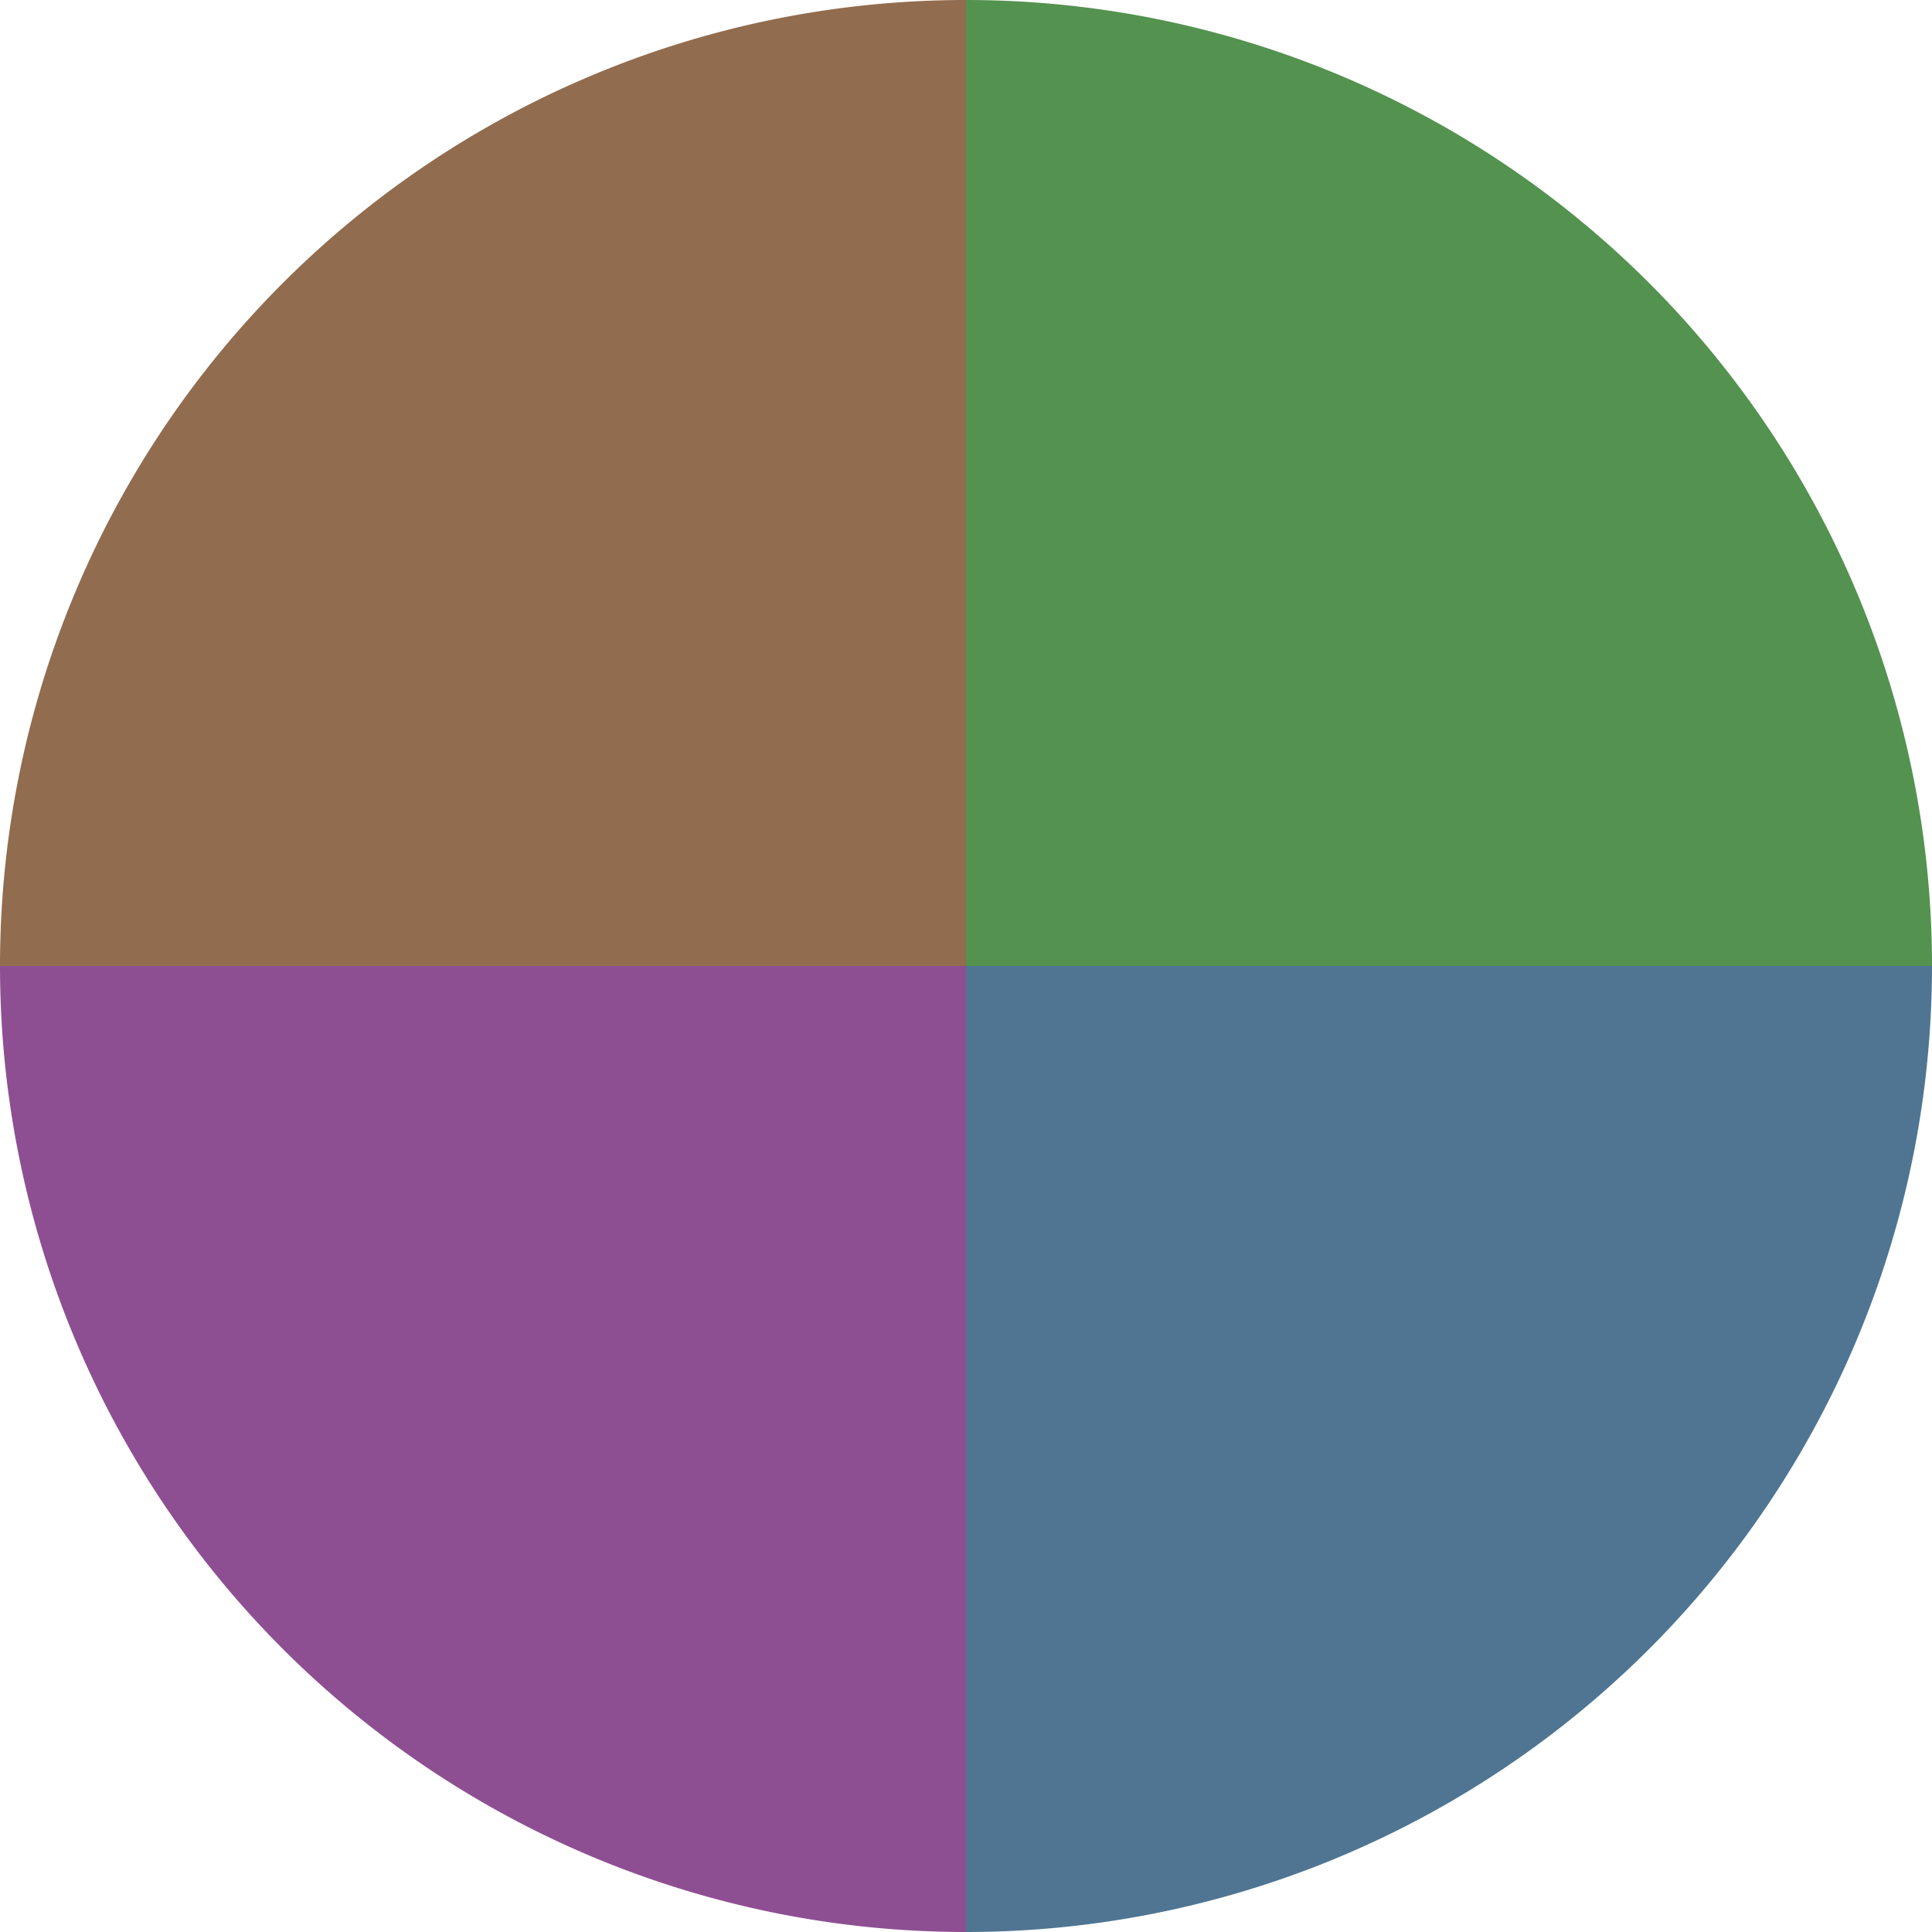
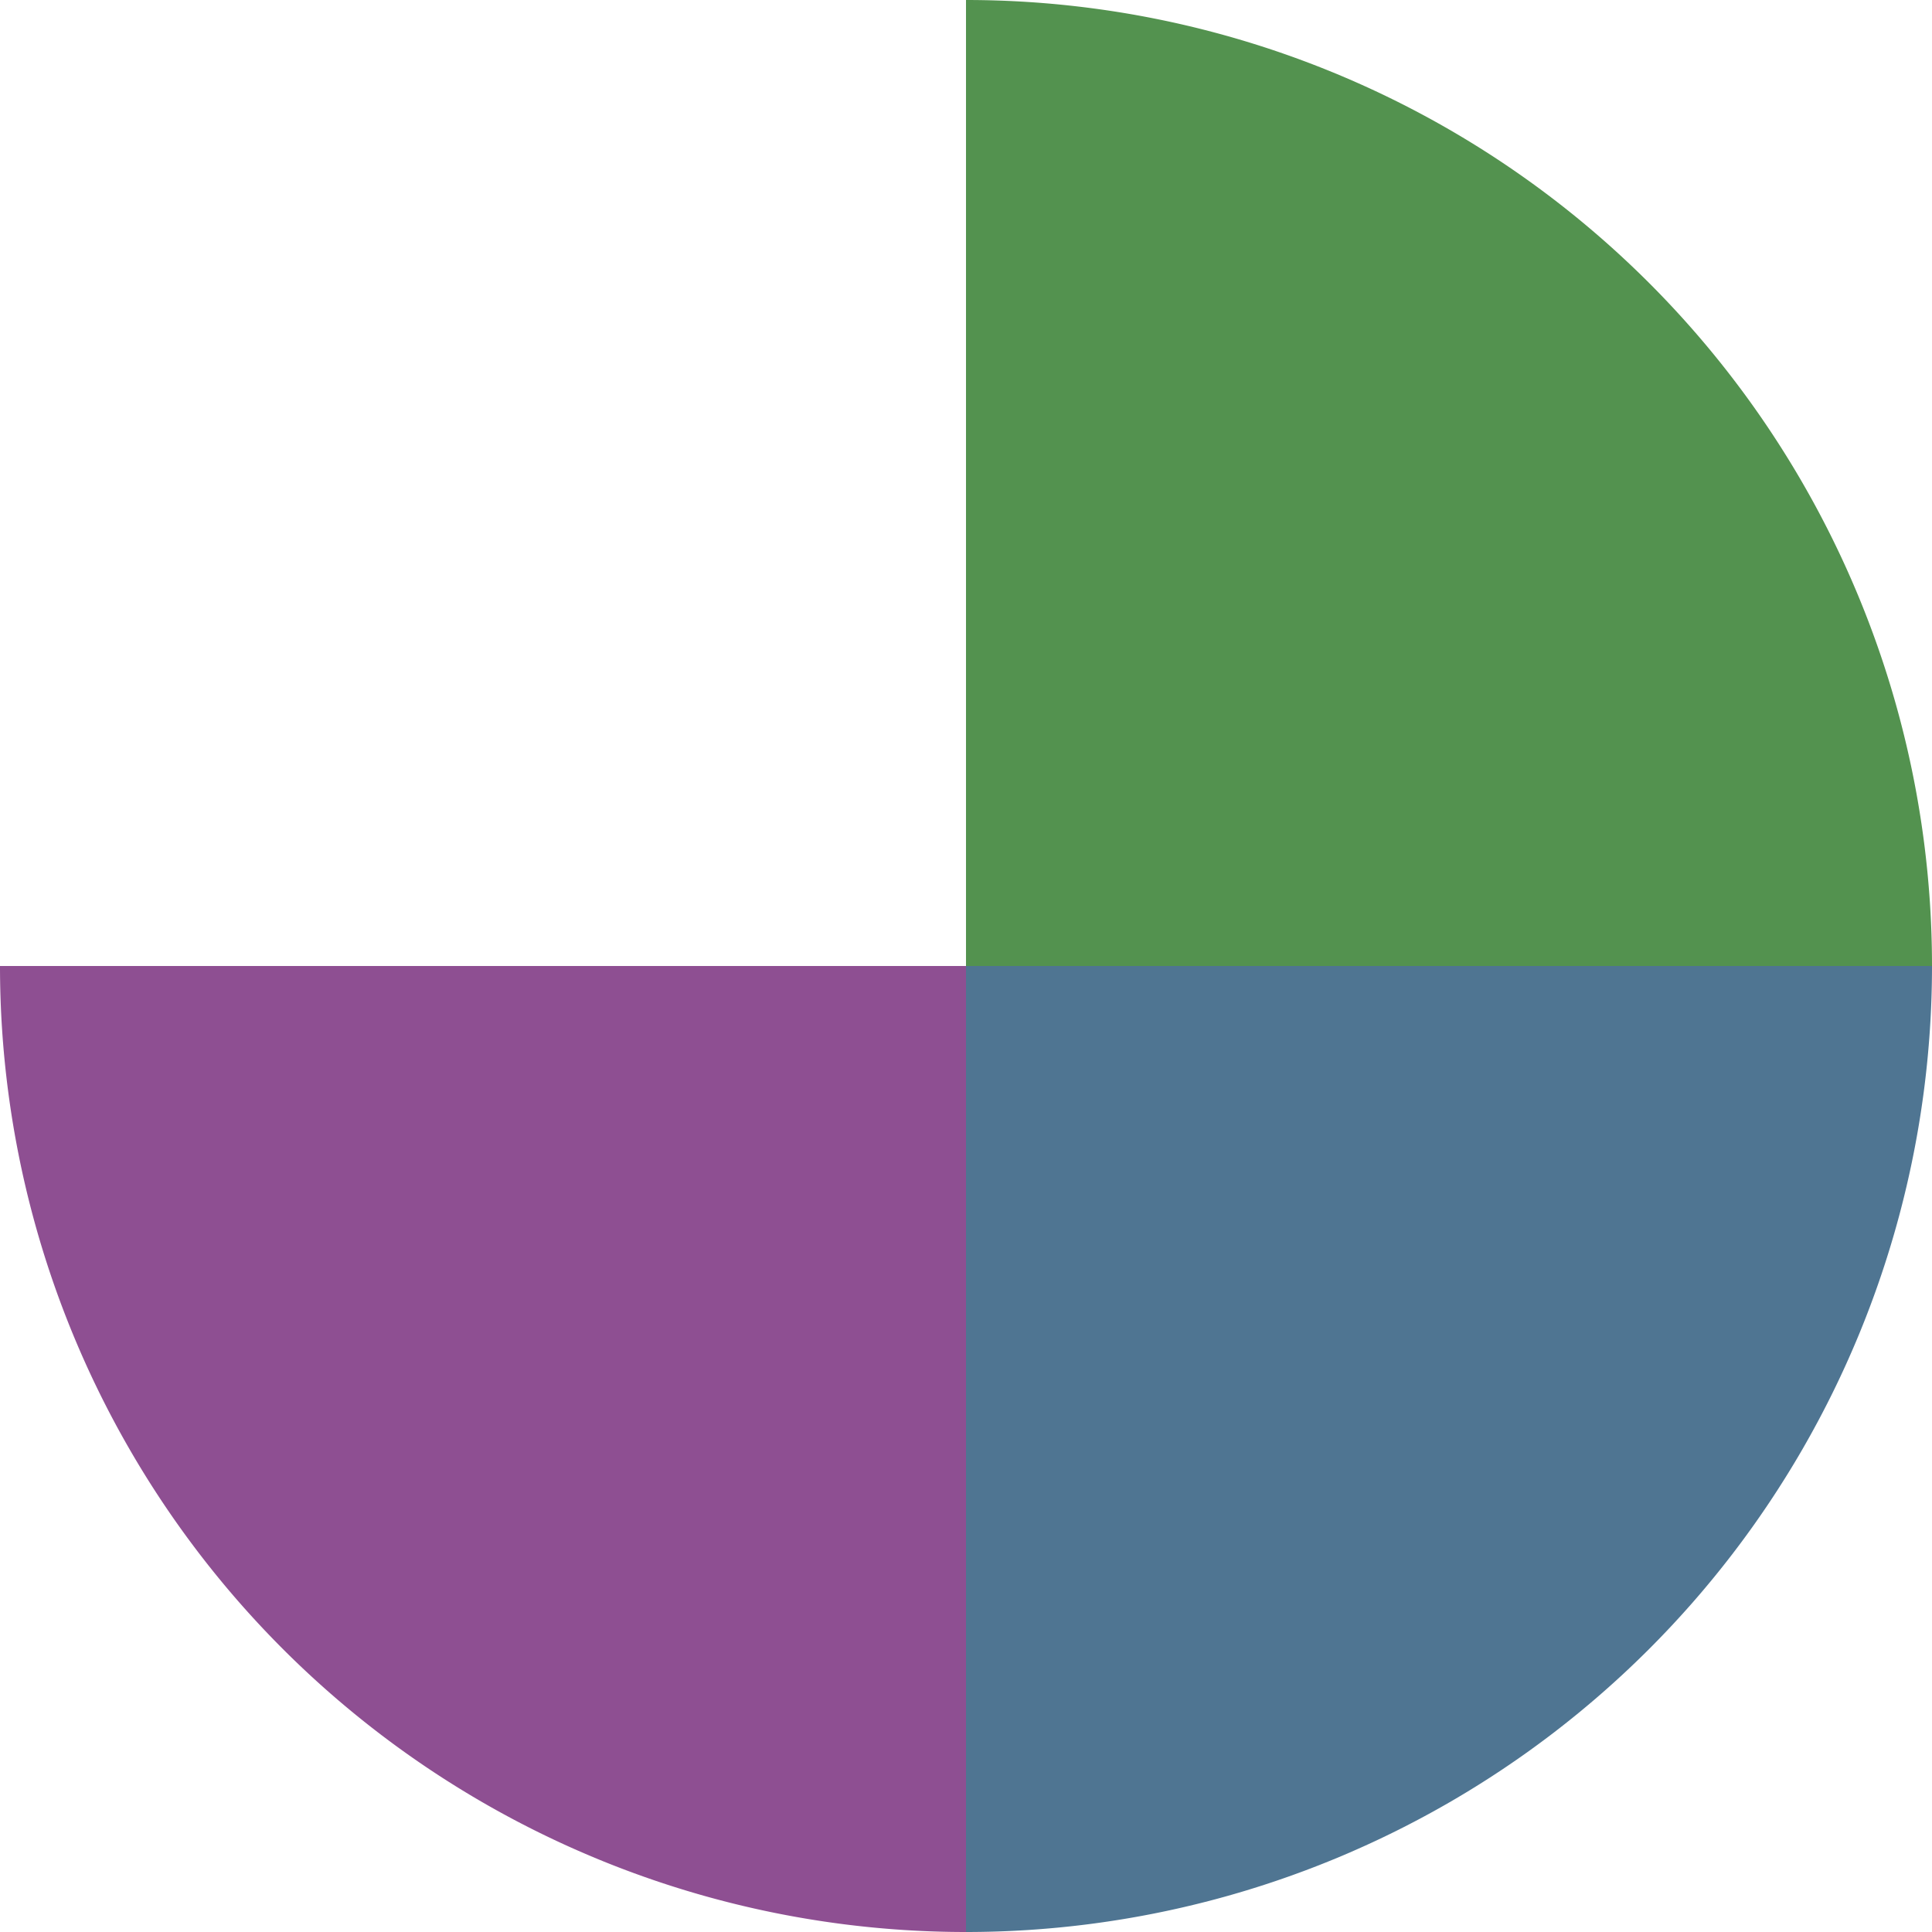
<svg xmlns="http://www.w3.org/2000/svg" width="500" height="500" viewBox="-1 -1 2 2">
  <path d="M 0 -1               A 1,1 0 0,1 1 0             L 0,0              z" fill="#53924f" />
  <path d="M 1 0               A 1,1 0 0,1 0 1             L 0,0              z" fill="#4f7592" />
  <path d="M 0 1               A 1,1 0 0,1 -1 0             L 0,0              z" fill="#8e4f92" />
-   <path d="M -1 0               A 1,1 0 0,1 -0 -1             L 0,0              z" fill="#926c4f" />
</svg>